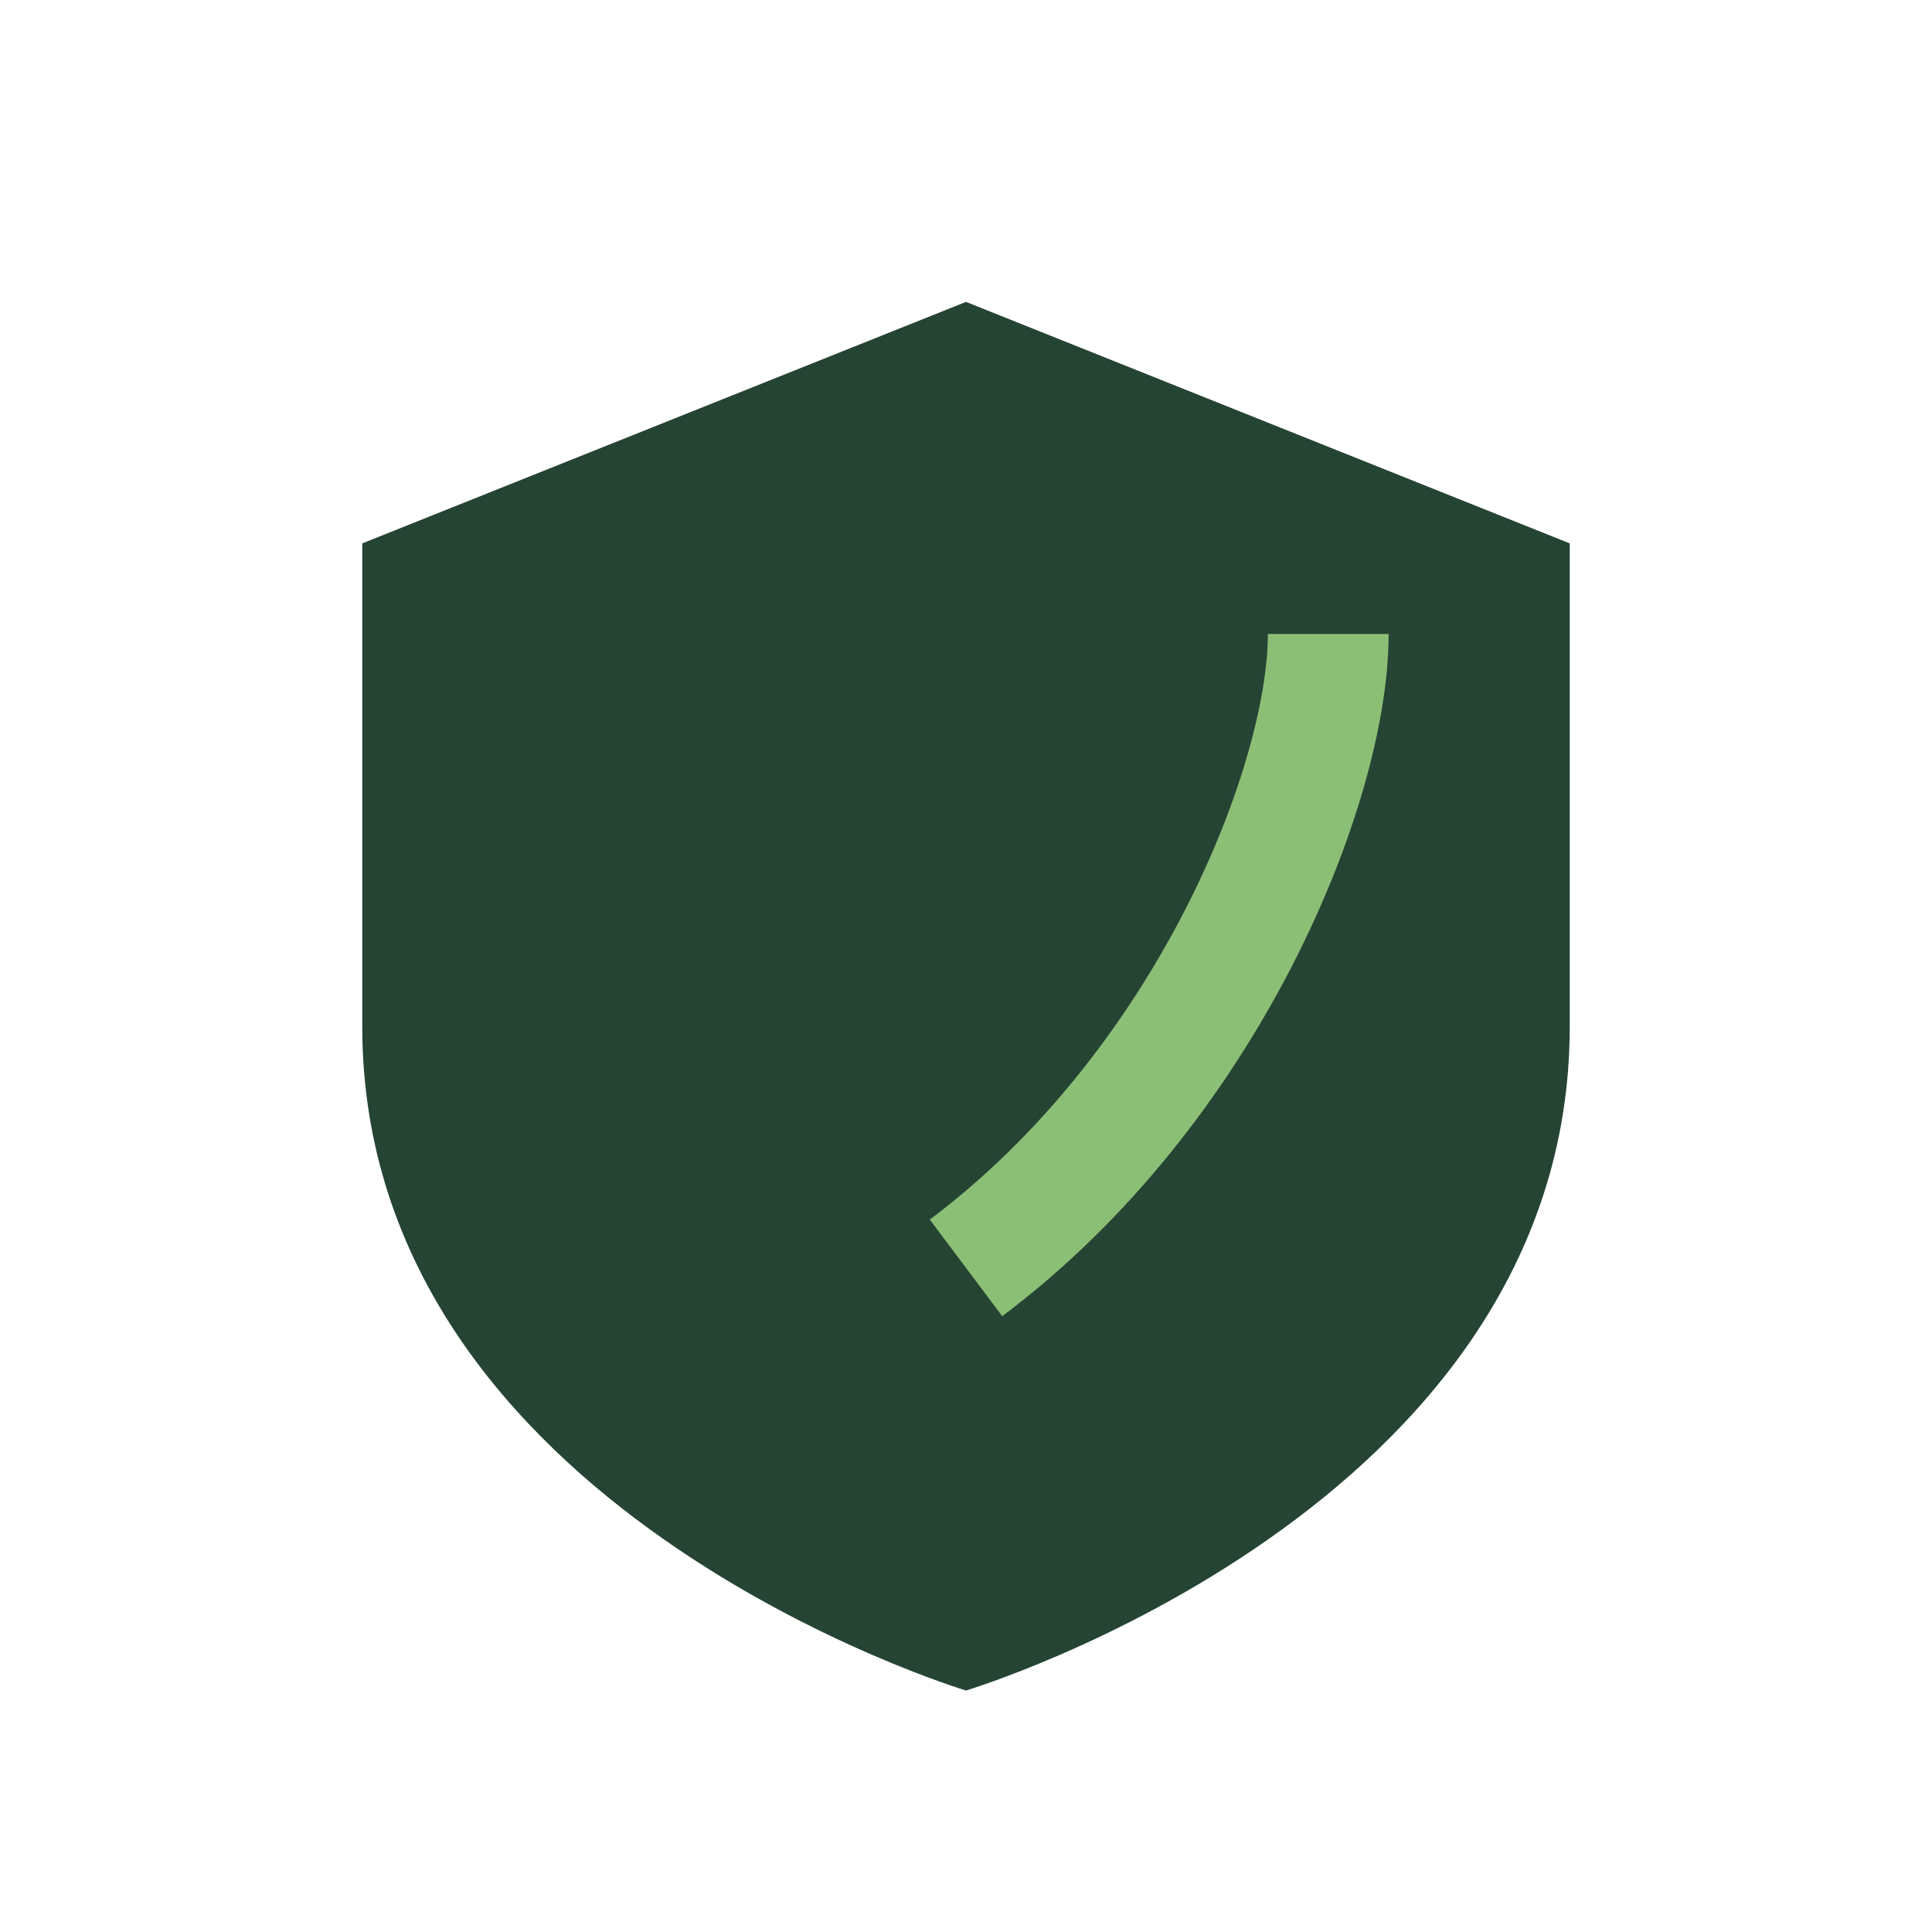
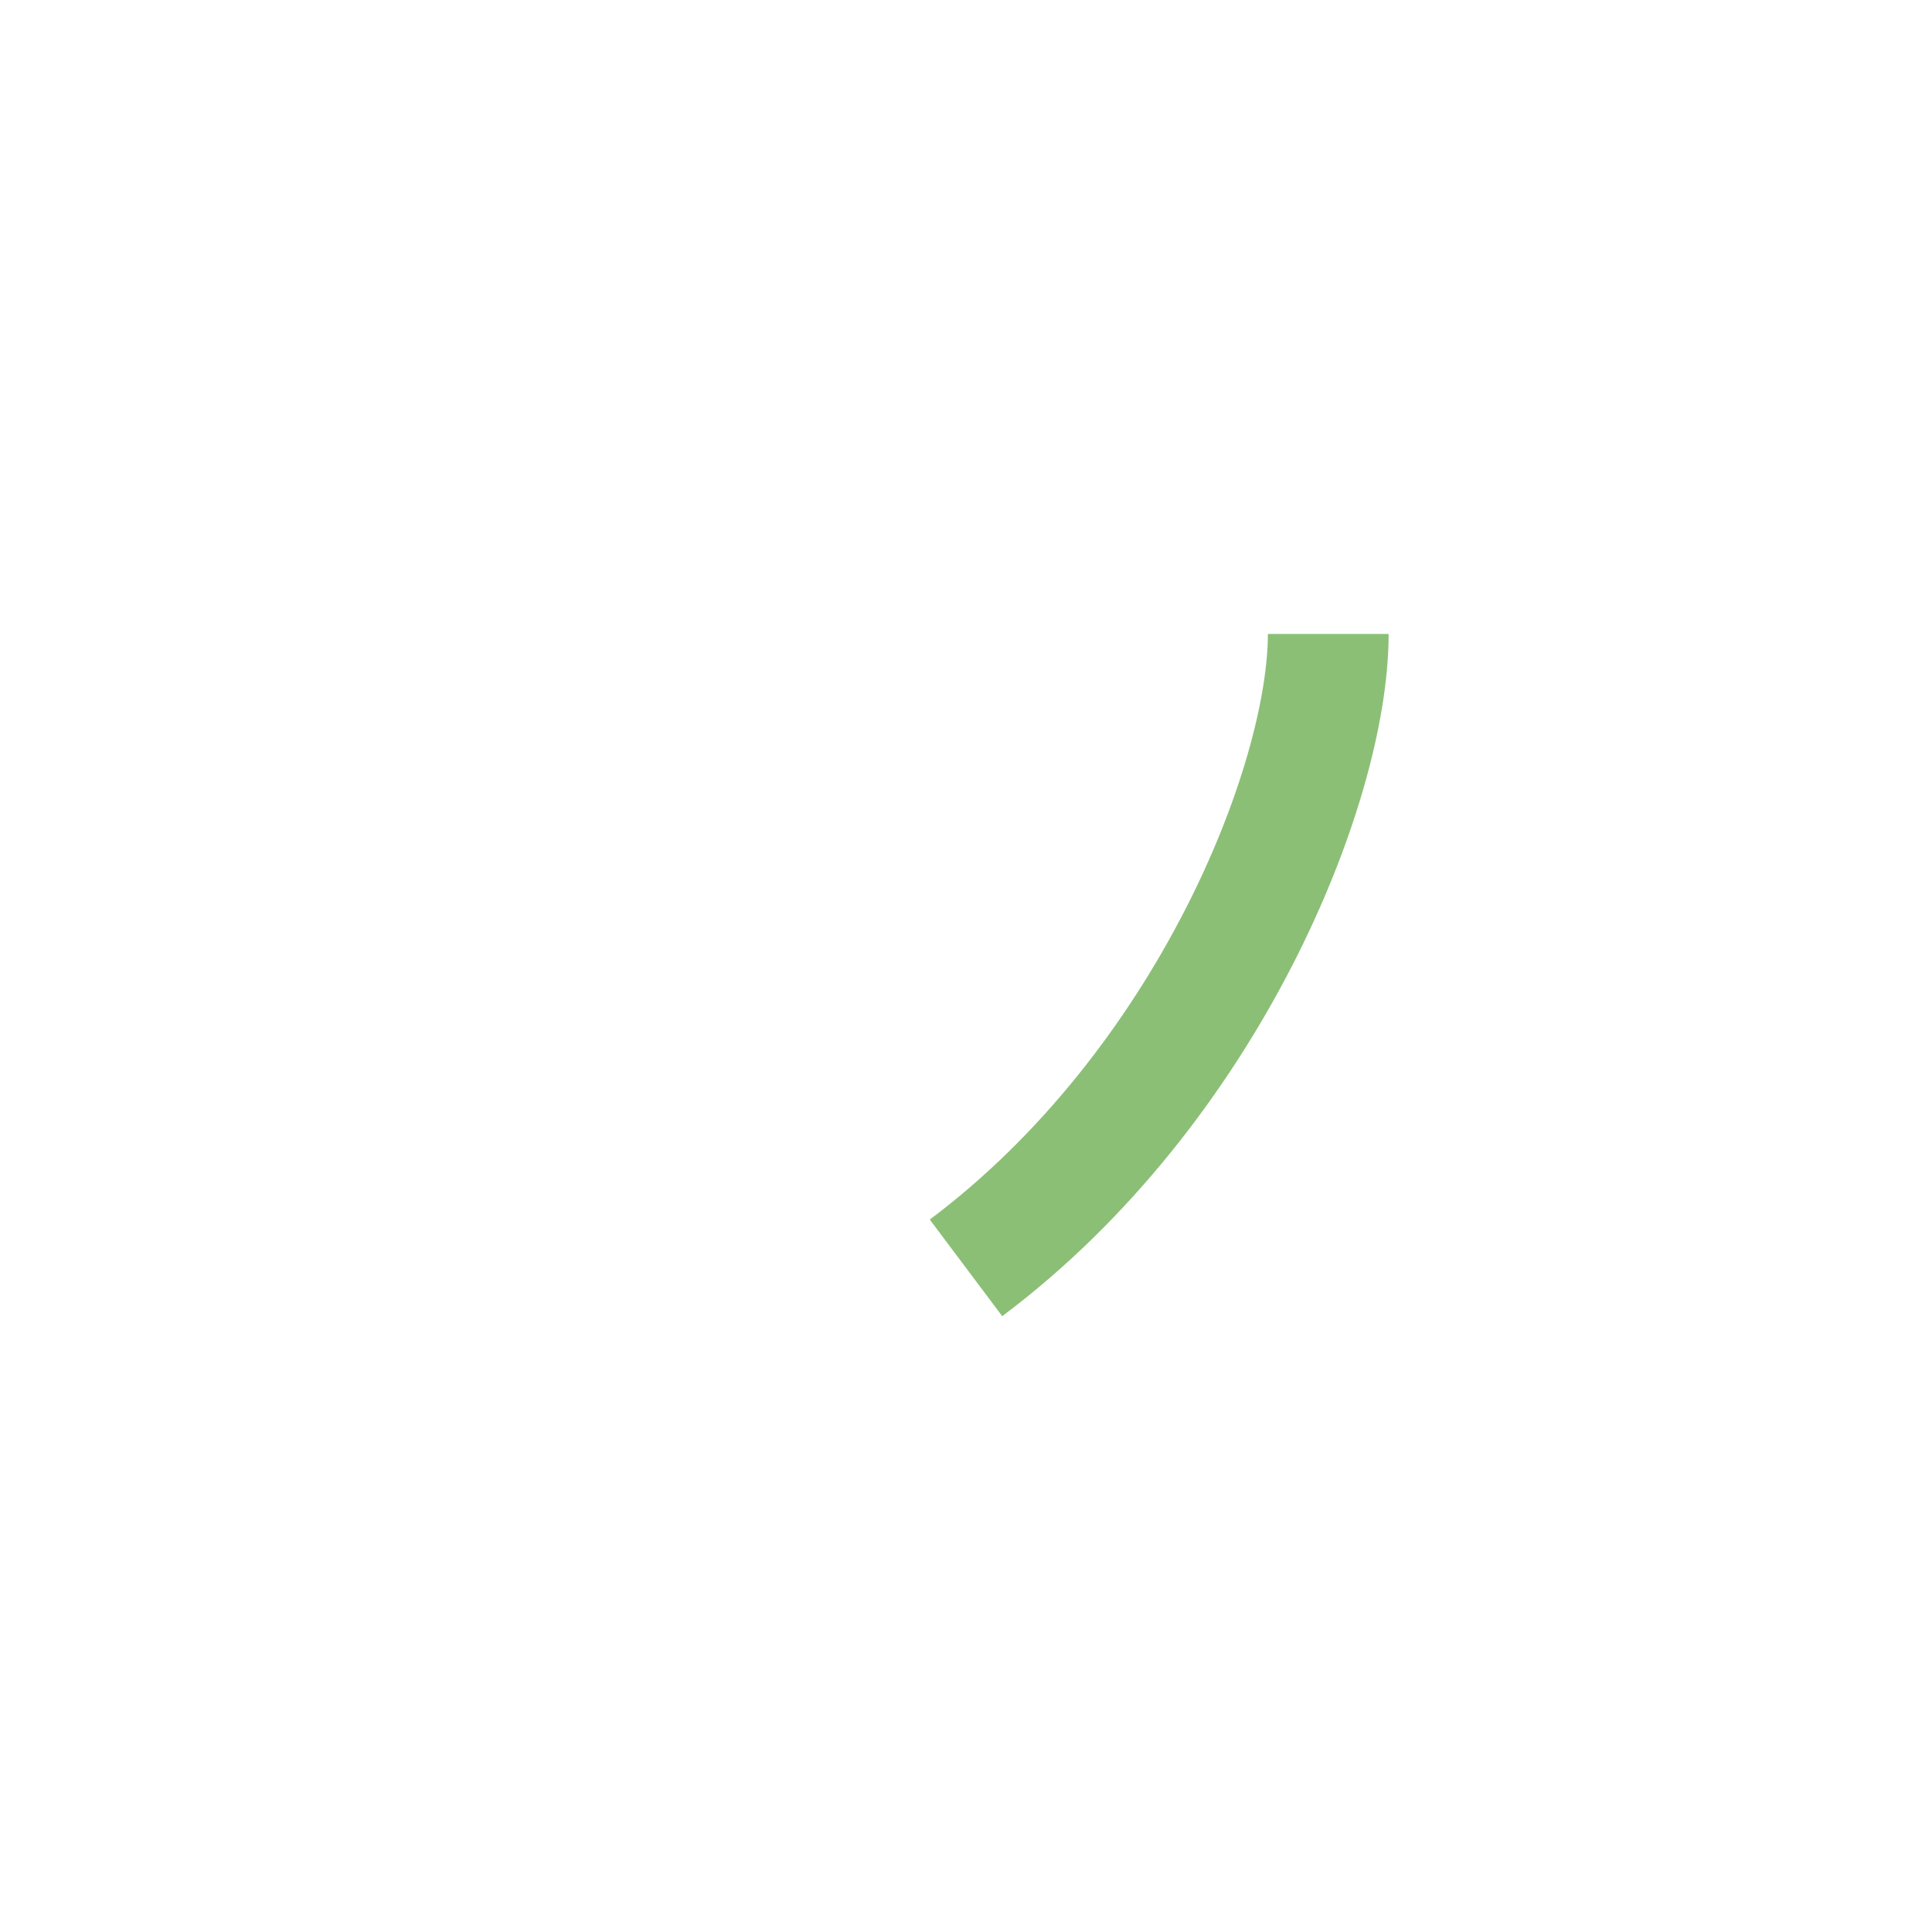
<svg xmlns="http://www.w3.org/2000/svg" width="32" height="32" viewBox="0 0 32 32">
-   <path d="M6 9l10-4 10 4v8c0 8-10 11-10 11S6 25 6 17V9z" fill="#264434" />
  <path d="M16 21c4-3 6-8 6-10.5" stroke="#8BBF76" stroke-width="2" fill="none" />
</svg>